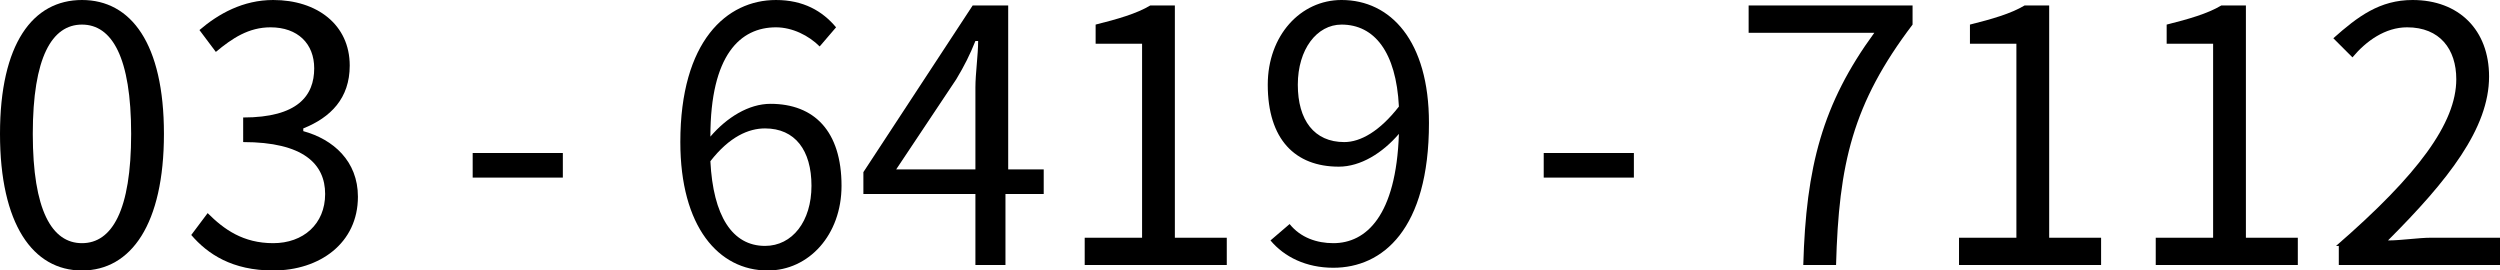
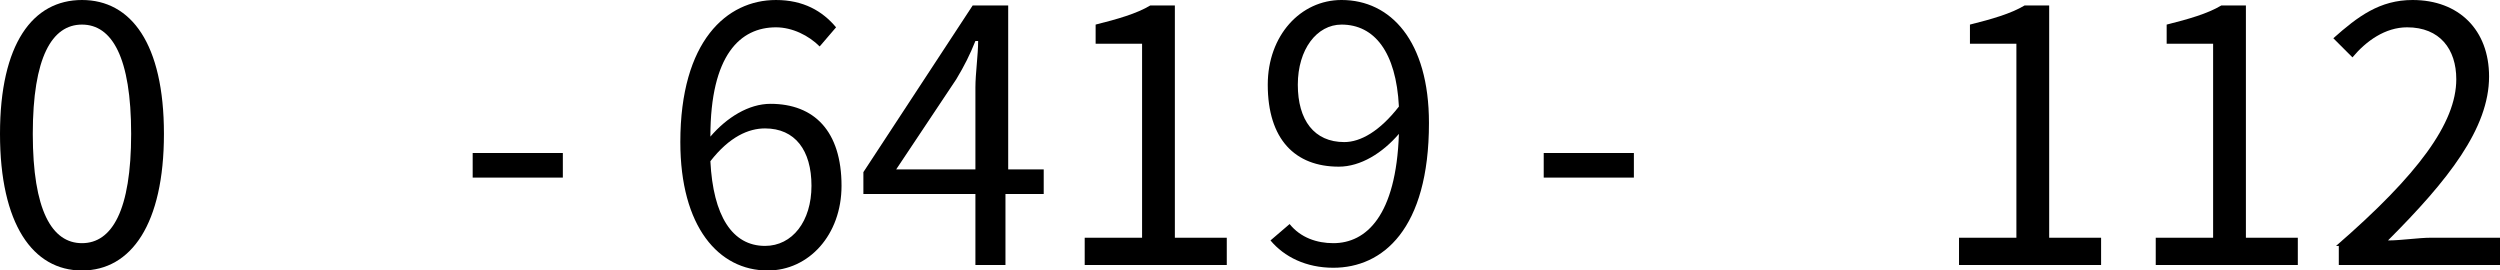
<svg xmlns="http://www.w3.org/2000/svg" version="1.1" id="レイヤー_1" x="0px" y="0px" width="91.5px" height="9.9px" viewBox="0 0 91.5 9.9" style="enable-background:new 0 0 91.5 9.9;" xml:space="preserve">
  <g>
    <path d="M0,4.9C0,1.6,1.2,0,3,0c1.8,0,3,1.6,3,4.9c0,3.3-1.2,5-3,5C1.2,9.9,0,8.2,0,4.9z M4.8,4.9c0-2.8-0.7-4-1.8-4   c-1.1,0-1.8,1.2-1.8,4c0,2.8,0.7,4,1.8,4C4.1,8.9,4.8,7.7,4.8,4.9z" />
-     <path d="M7,8.6l0.6-0.8c0.6,0.6,1.3,1.1,2.4,1.1c1.1,0,1.9-0.7,1.9-1.8c0-1.1-0.8-1.9-3-1.9V4.3c2,0,2.6-0.8,2.6-1.8   c0-0.9-0.6-1.5-1.6-1.5c-0.8,0-1.4,0.4-2,0.9L7.3,1.1C8,0.5,8.9,0,10,0c1.6,0,2.8,0.9,2.8,2.4c0,1.2-0.7,1.9-1.7,2.3v0.1   c1.1,0.3,2,1.1,2,2.4c0,1.7-1.4,2.7-3.1,2.7C8.5,9.9,7.6,9.3,7,8.6z" />
    <path d="M17.3,5.6h3.3v0.9h-3.3V5.6z" />
    <path d="M30,1.7C29.6,1.3,29,1,28.4,1C27.1,1,26,2,26,5c0.6-0.7,1.4-1.2,2.2-1.2c1.6,0,2.6,1,2.6,3c0,1.8-1.2,3.1-2.7,3.1   c-1.8,0-3.2-1.6-3.2-4.7c0-3.7,1.7-5.2,3.5-5.2c1,0,1.7,0.4,2.2,1L30,1.7z M29.7,6.8c0-1.3-0.6-2.1-1.7-2.1c-0.6,0-1.3,0.3-2,1.2   C26.1,7.9,26.8,9,28,9C29,9,29.7,8.1,29.7,6.8z" />
    <path d="M38.1,7.1h-1.3v2.6h-1.1V7.1h-4.1V6.3l4-6.1h1.3v6h1.3V7.1z M35.7,6.1V3.2c0-0.5,0.1-1.2,0.1-1.7h-0.1   C35.5,2,35.3,2.4,35,2.9l-2.2,3.3H35.7z" />
    <path d="M39.7,8.7h2.1V1.6h-1.7V0.9c0.8-0.2,1.5-0.4,2-0.7H43v8.5h1.9v1h-5.2V8.7z" />
    <path d="M47.2,8.2c0.4,0.5,1,0.7,1.6,0.7c1.2,0,2.3-1,2.4-4c-0.6,0.7-1.4,1.2-2.2,1.2c-1.6,0-2.6-1-2.6-3c0-1.8,1.2-3.1,2.7-3.1   c1.8,0,3.2,1.5,3.2,4.5c0,3.9-1.7,5.3-3.5,5.3c-1,0-1.8-0.4-2.3-1L47.2,8.2z M51.2,3.9c-0.1-2-0.9-3-2.1-3c-0.9,0-1.6,0.9-1.6,2.2   c0,1.3,0.6,2.1,1.7,2.1C49.8,5.2,50.5,4.8,51.2,3.9z" />
    <path d="M56.5,5.6h3.3v0.9h-3.3V5.6z" />
-     <path d="M68.6,1.2H64v-1h6v0.7c-2.2,2.9-2.7,5.1-2.8,8.8h-1.2C66.1,6.1,66.7,3.8,68.6,1.2z" />
    <path d="M71.7,8.7h2.1V1.6h-1.7V0.9c0.8-0.2,1.5-0.4,2-0.7H75v8.5h1.9v1h-5.2V8.7z" />
    <path d="M78.9,8.7H81V1.6h-1.7V0.9c0.8-0.2,1.5-0.4,2-0.7h0.9v8.5h1.9v1h-5.2V8.7z" />
    <path d="M85.5,9c3-2.6,4.4-4.5,4.4-6.1c0-1.1-0.6-1.9-1.8-1.9c-0.8,0-1.5,0.5-2,1.1l-0.7-0.7C86.3,0.6,87.1,0,88.3,0   c1.7,0,2.8,1.1,2.8,2.8c0,1.9-1.5,3.8-3.7,6c0.5,0,1.1-0.1,1.6-0.1h2.6v1h-6V9z" />
  </g>
</svg>